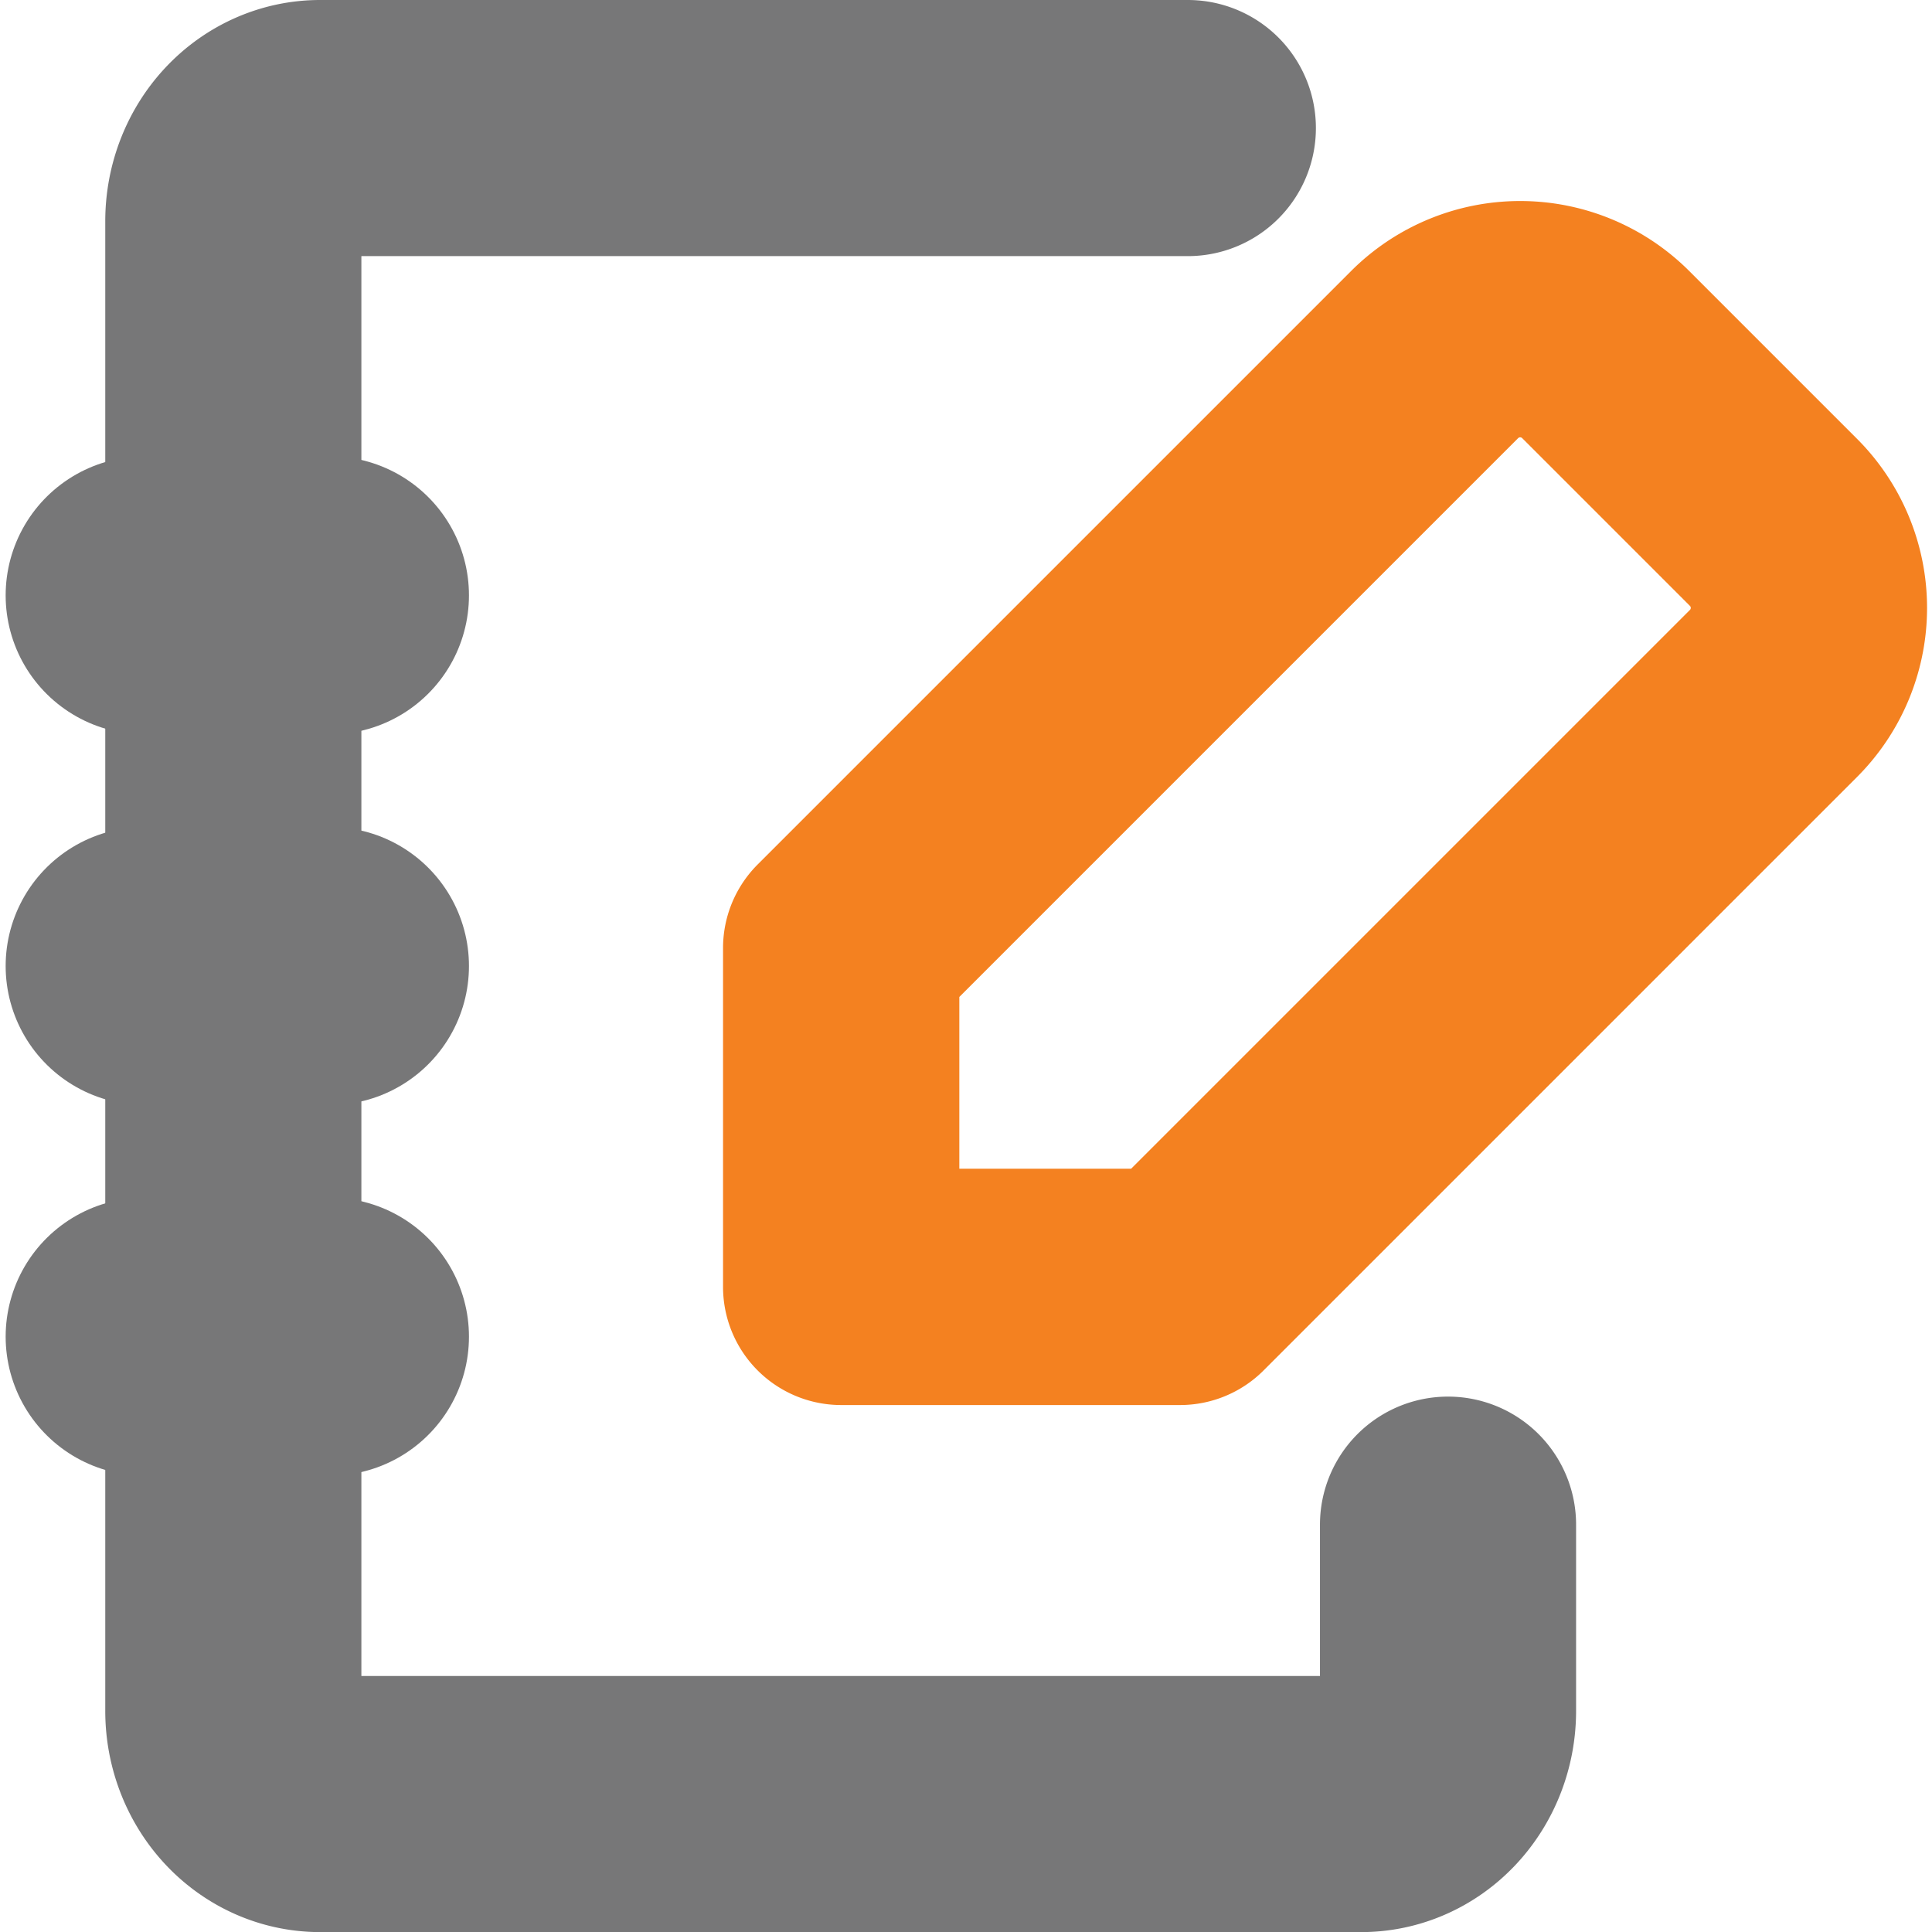
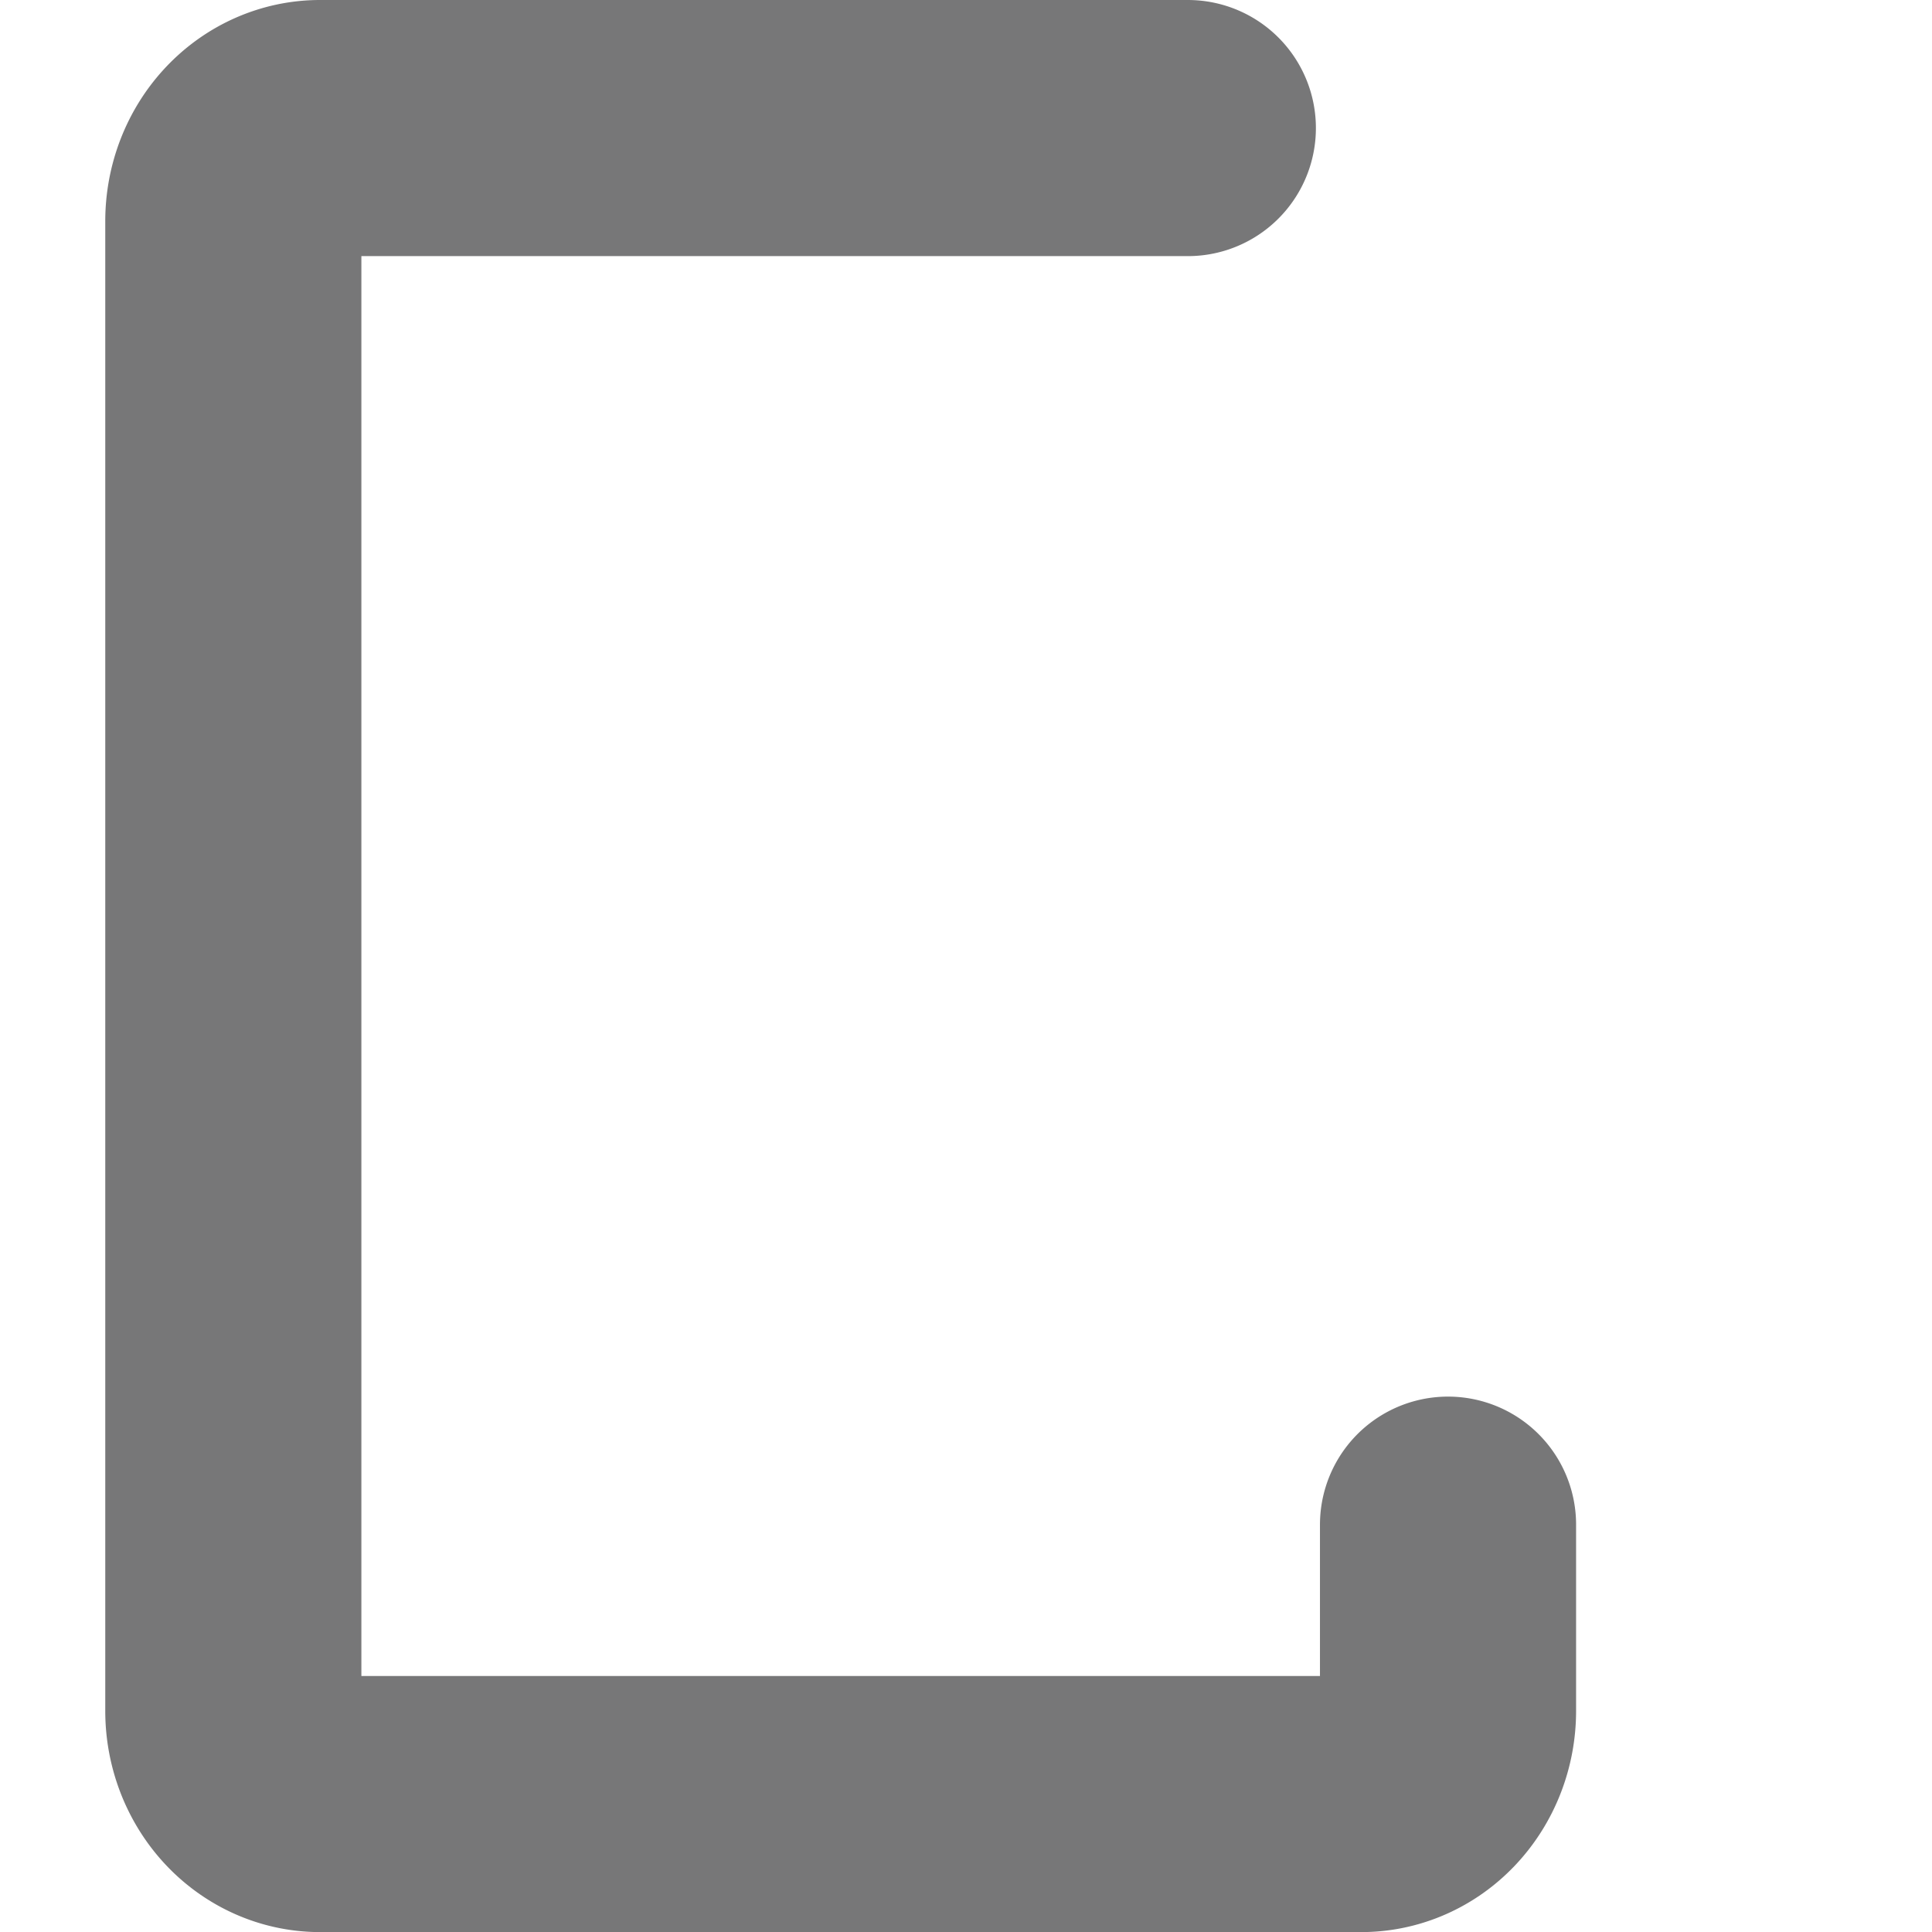
<svg xmlns="http://www.w3.org/2000/svg" xmlns:ns1="http://sodipodi.sourceforge.net/DTD/sodipodi-0.dtd" xmlns:ns2="http://www.inkscape.org/namespaces/inkscape" fill="#000000" width="695" height="695" viewBox="0 0 20.85 20.85" id="agenda-pencil" data-name="Line Color" class="icon line-color" version="1.1" ns1:docname="brand.svg" ns2:version="1.2.2 (b0a8486541, 2022-12-01)">
  <defs id="defs1499" />
  <ns1:namedview id="namedview1497" pagecolor="#ffffff" bordercolor="#666666" borderopacity="1.0" ns2:showpageshadow="2" ns2:pageopacity="0.0" ns2:pagecheckerboard="0" ns2:deskcolor="#d1d1d1" showgrid="false" ns2:zoom="0.3958404" ns2:cx="437.04483" ns2:cy="915.77312" ns2:window-width="2560" ns2:window-height="1371" ns2:window-x="0" ns2:window-y="32" ns2:window-maximized="1" ns2:current-layer="agenda-pencil" />
  <g id="g157" transform="translate(0.061)">
-     <path id="secondary" d="M 19.087,5.646 17.259,3.818 a 1.306,1.306 0 0 0 -1.829,0 L 9.017,10.231 v 3.657 h 3.657 L 19.087,7.475 a 1.306,1.306 0 0 0 0,-1.829 z" style="fill:none;stroke:#f48120;stroke-width:2.55;stroke-linecap:round;stroke-linejoin:round;stroke-dasharray:none;stroke-opacity:1" />
    <path id="primary" d="m 15.566,16.454 v 2.01 a 0.936,1.005 0 0 1 -0.936,1.005 H 3.394 A 0.936,1.005 0 0 1 2.457,18.463 V 2.387 A 0.936,1.005 0 0 1 3.394,1.382 h 9.364" style="fill:none;stroke:#777778;stroke-width:2.764;stroke-linecap:round;stroke-linejoin:round;stroke-dasharray:none;stroke-opacity:1" />
-     <path id="primary-2" data-name="primary" d="m 1.5,6.425 h 2 m -2,4 h 2 m -2,4 h 2" style="fill:none;stroke:#777778;stroke-width:3;stroke-linecap:round;stroke-linejoin:round;stroke-dasharray:none;stroke-opacity:1" />
  </g>
</svg>